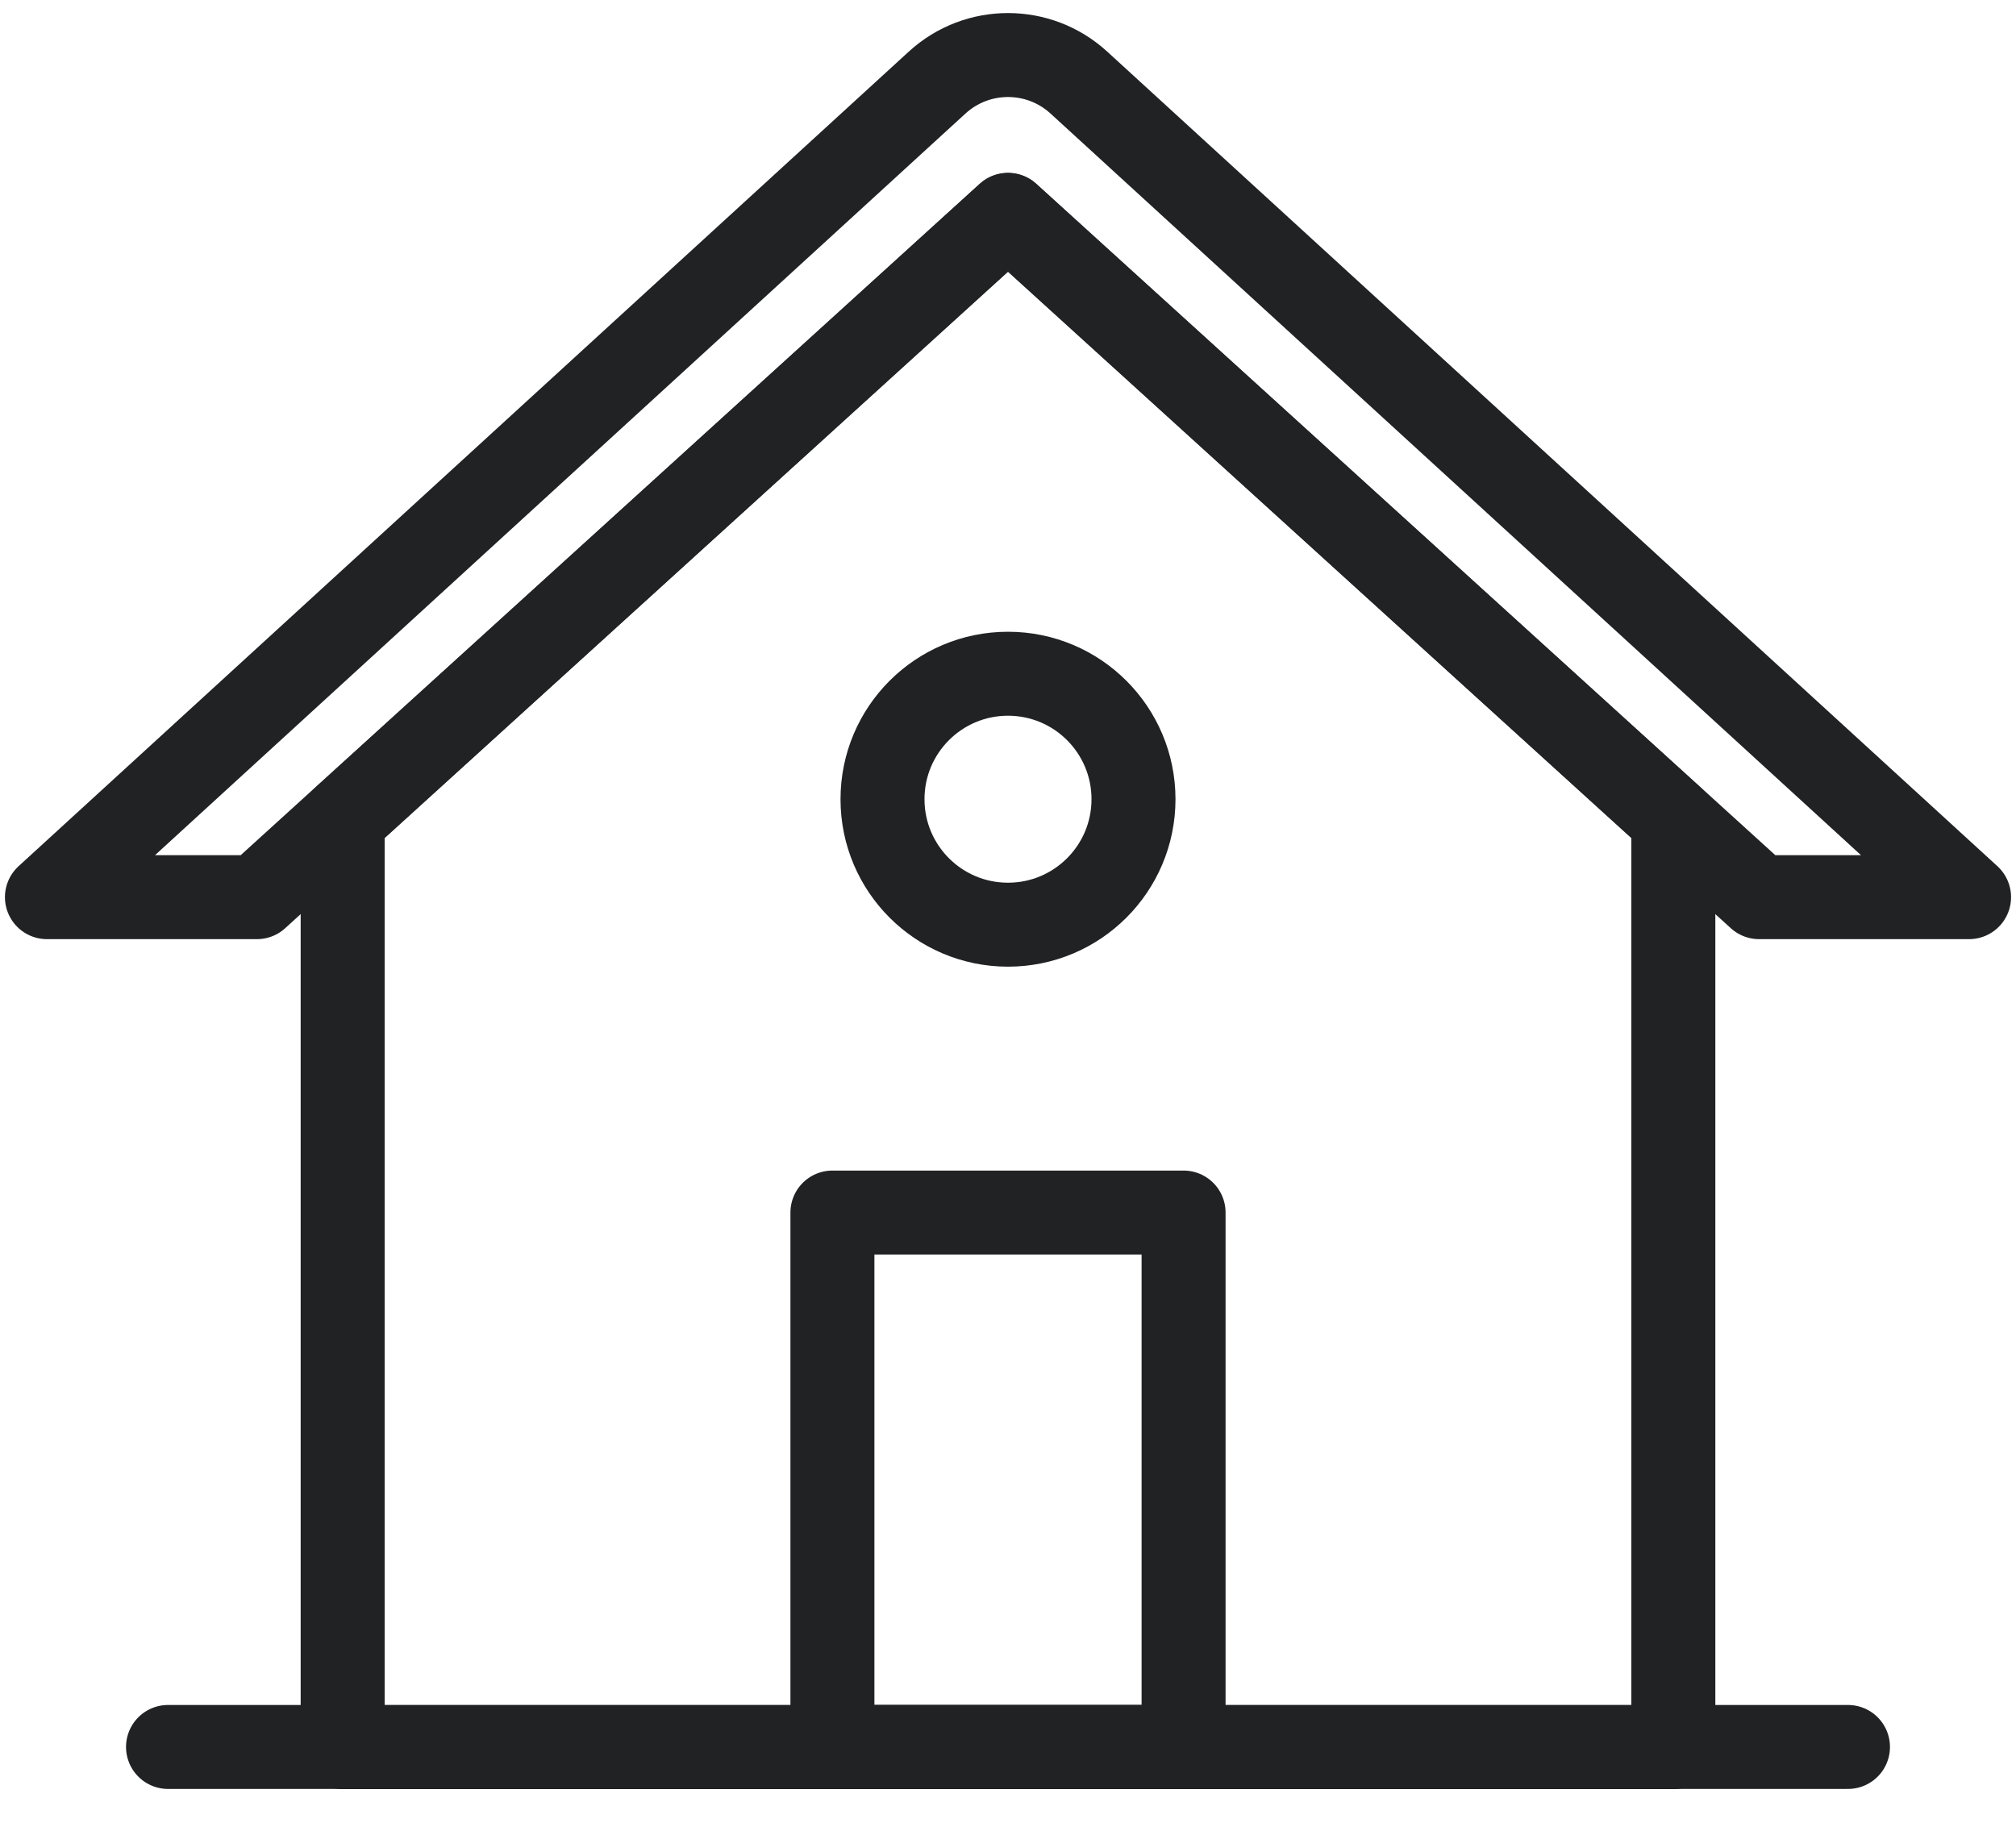
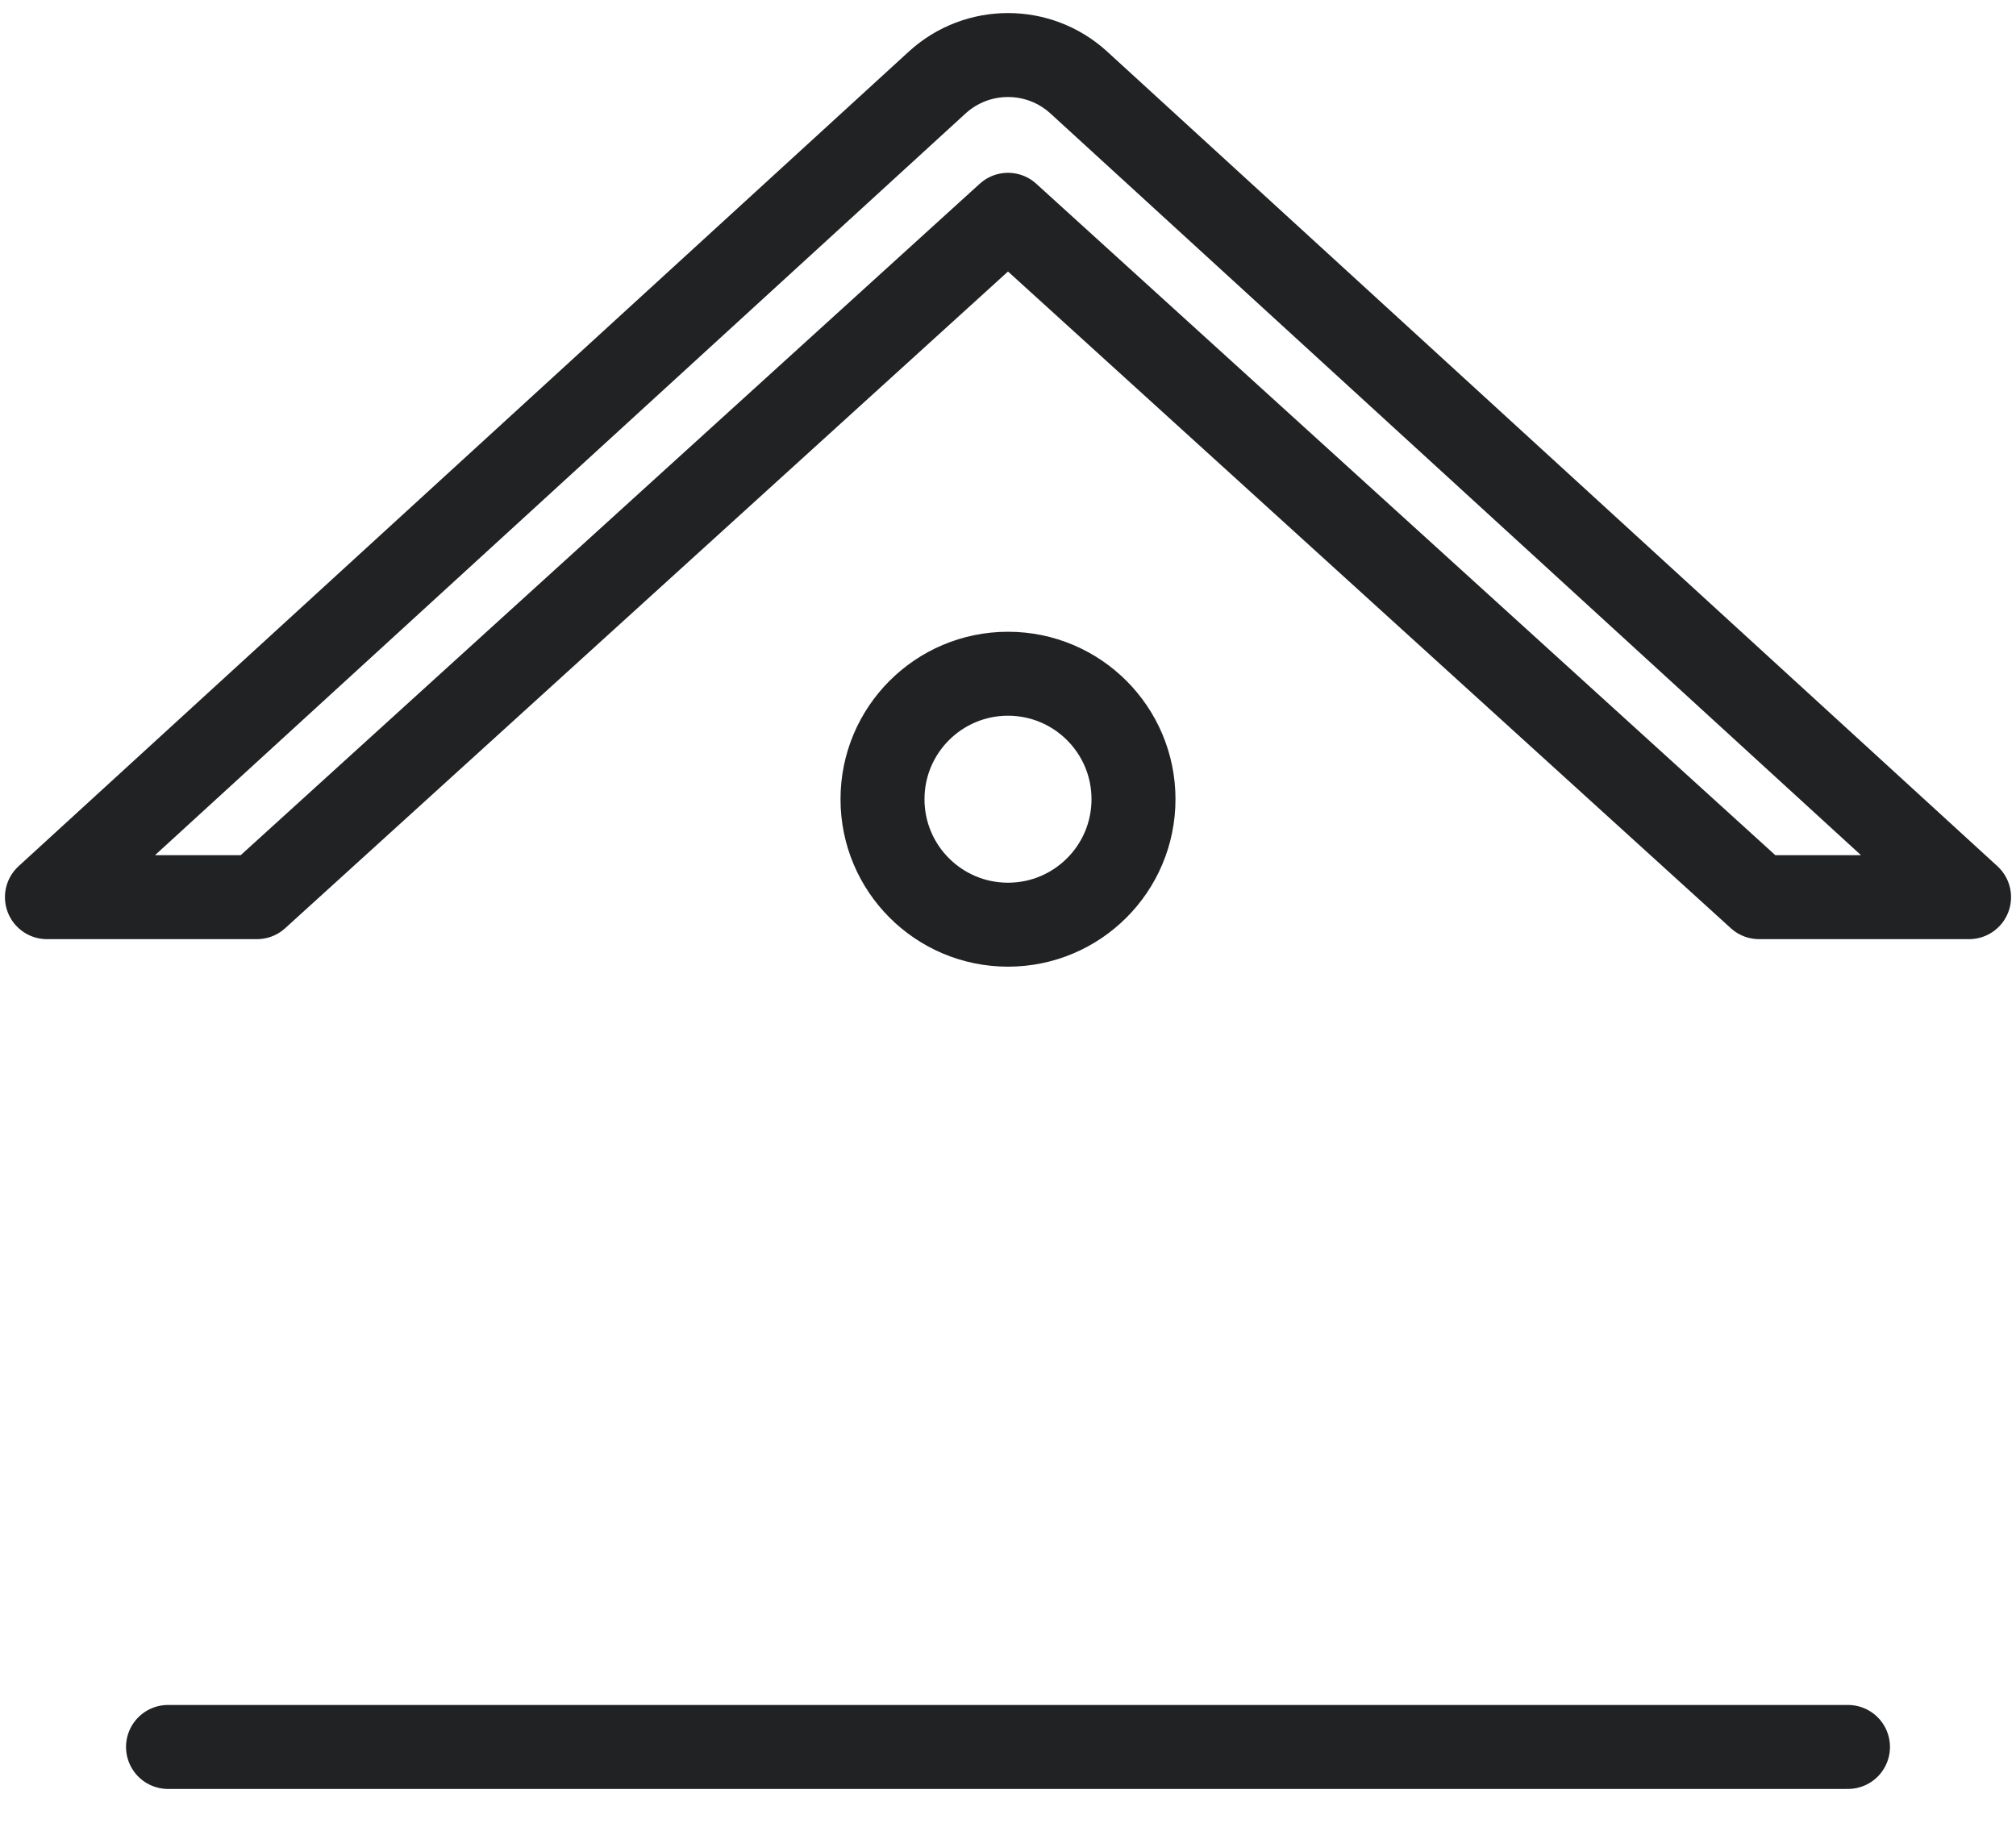
<svg xmlns="http://www.w3.org/2000/svg" width="32" height="29" viewBox="0 0 32 29" fill="none">
-   <path d="M5.439 13.01L16 3.414L26.561 13.01V27.737H5.439V13.01Z" stroke="#202224" stroke-width="1.333" stroke-linejoin="round" />
  <path d="M4.078 14.243L16 3.41L27.922 14.243H31.255L17.125 1.311C16.488 0.728 15.512 0.728 14.875 1.311L0.745 14.243H4.078Z" stroke="#202224" stroke-width="1.333" stroke-linejoin="round" />
-   <path d="M13.213 19.25H18.787V27.733H13.213V19.25Z" stroke="#202224" stroke-width="1.333" stroke-linejoin="round" />
  <circle cx="16" cy="12.688" r="1.992" stroke="#202224" stroke-width="1.333" stroke-linejoin="round" />
  <path d="M2.667 27.734H29.333" stroke="#202224" stroke-width="1.333" stroke-linecap="round" />
</svg>